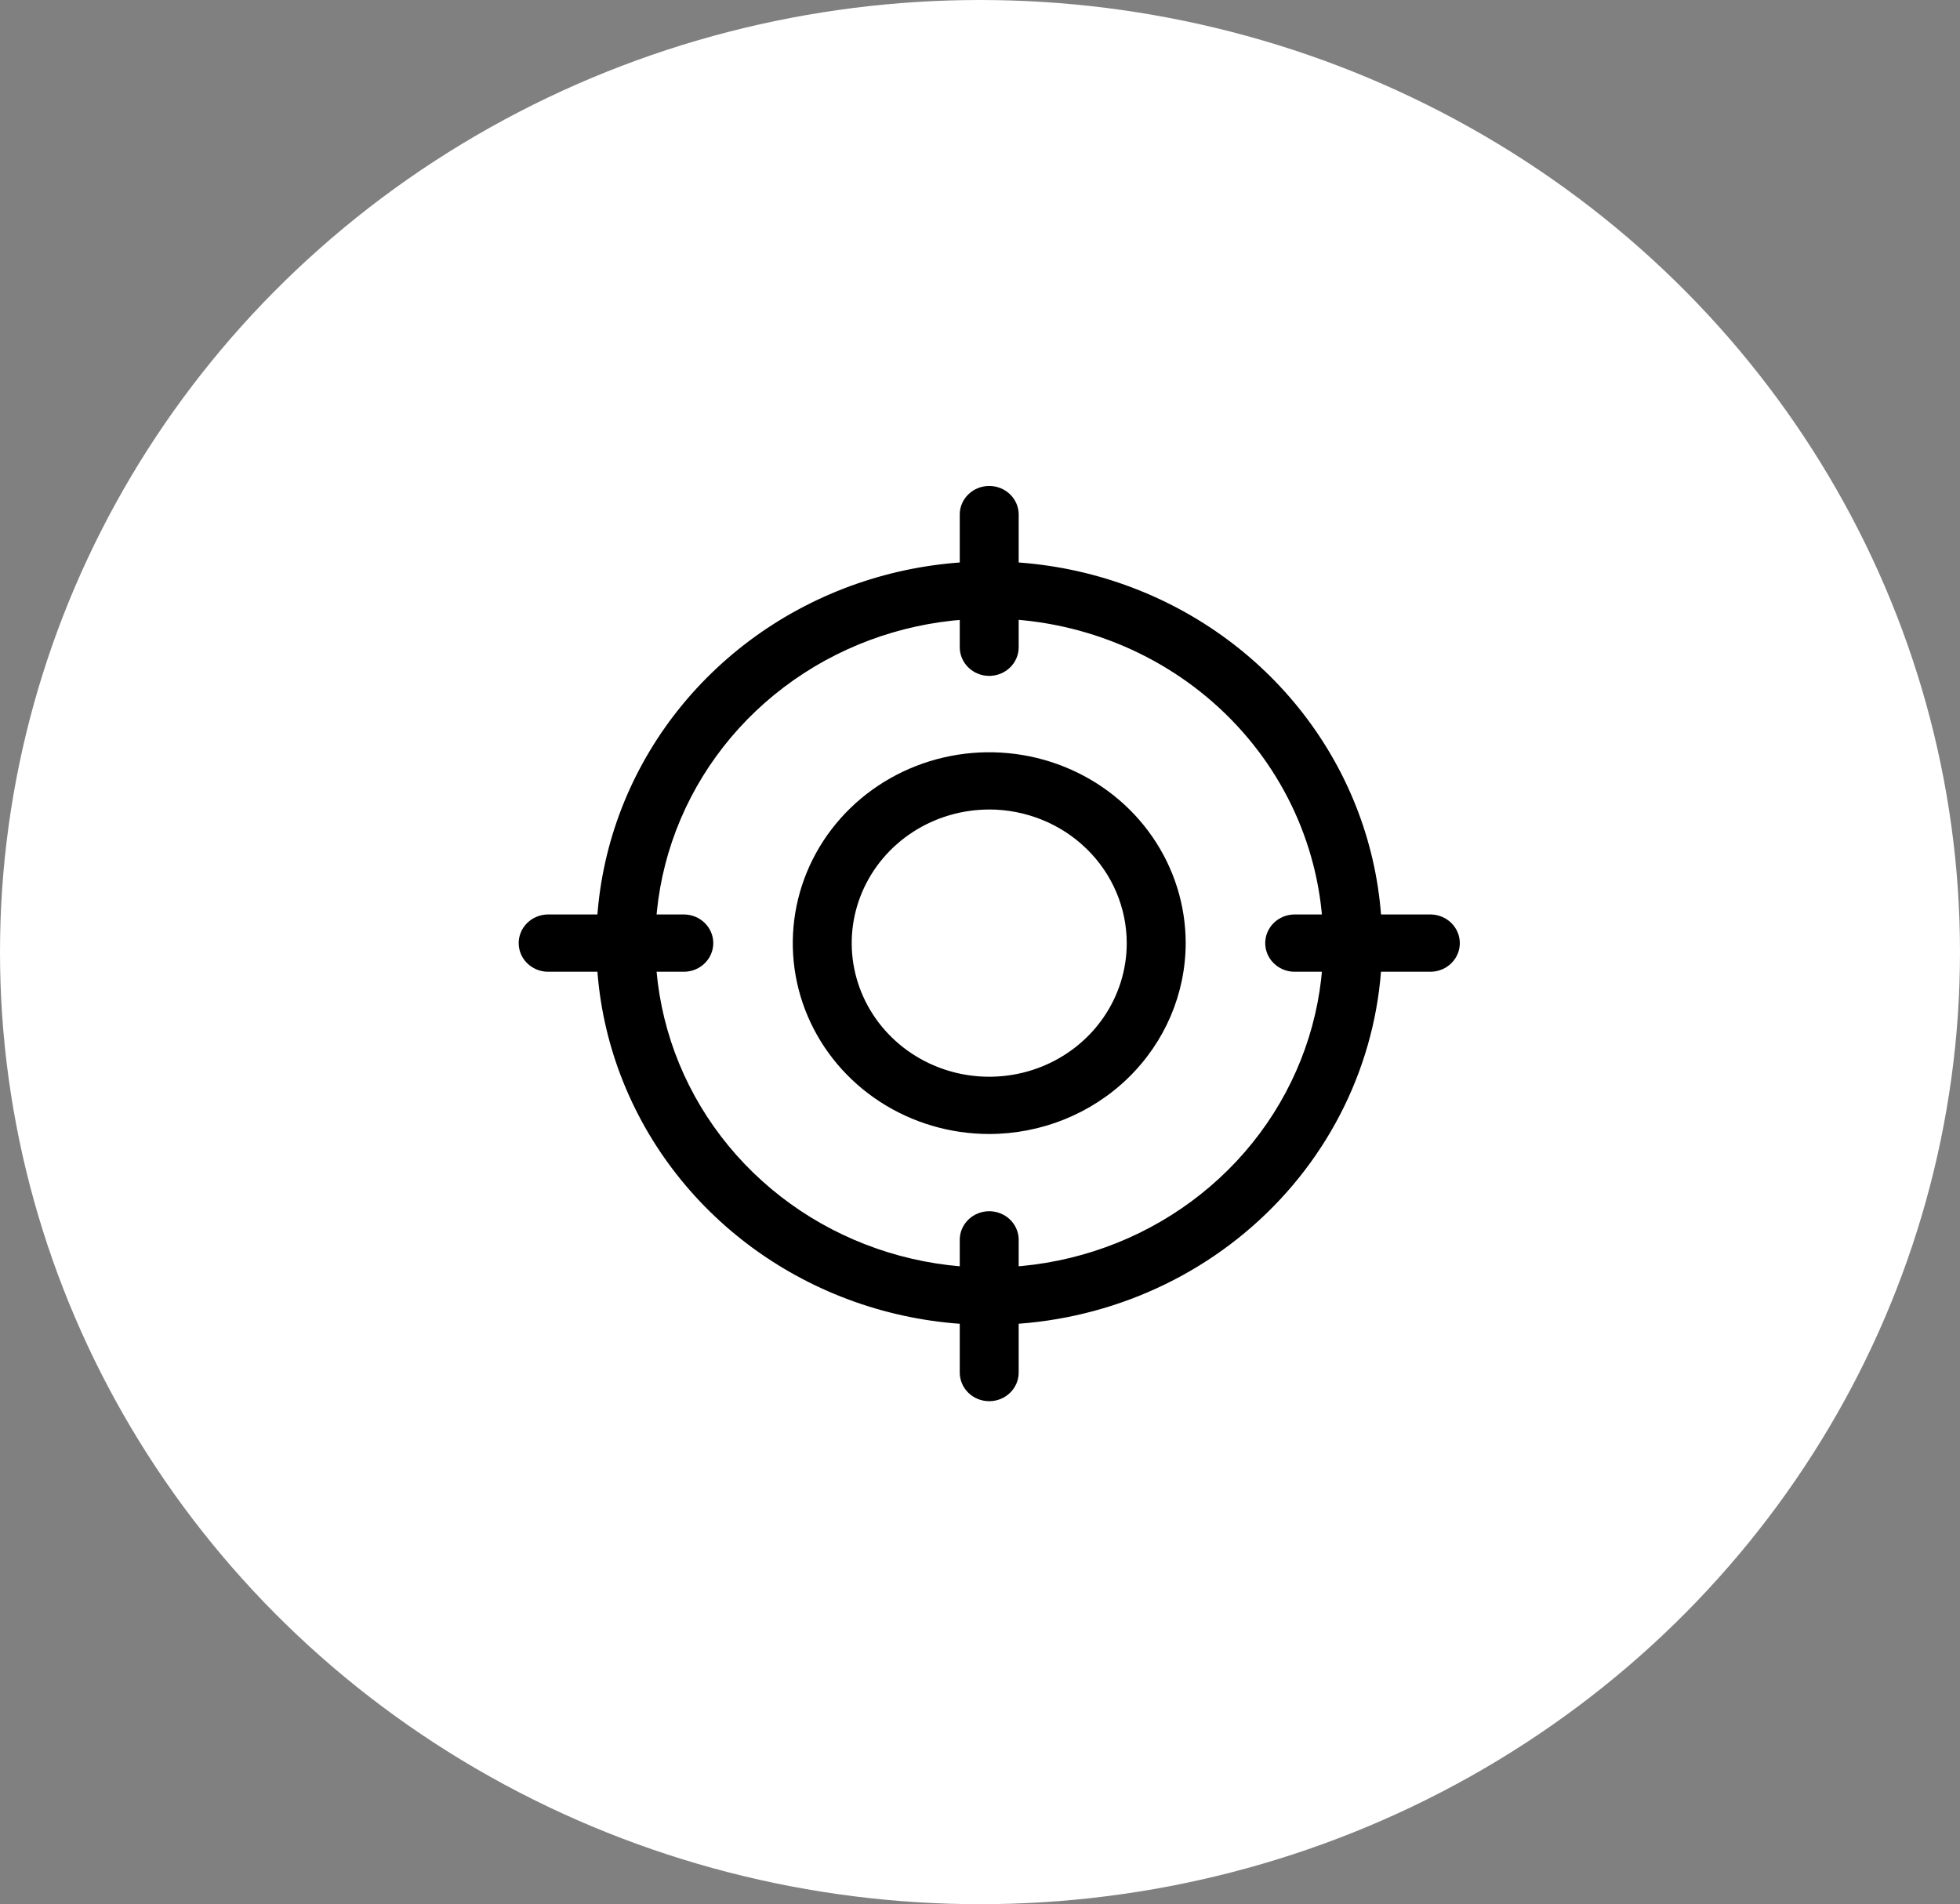
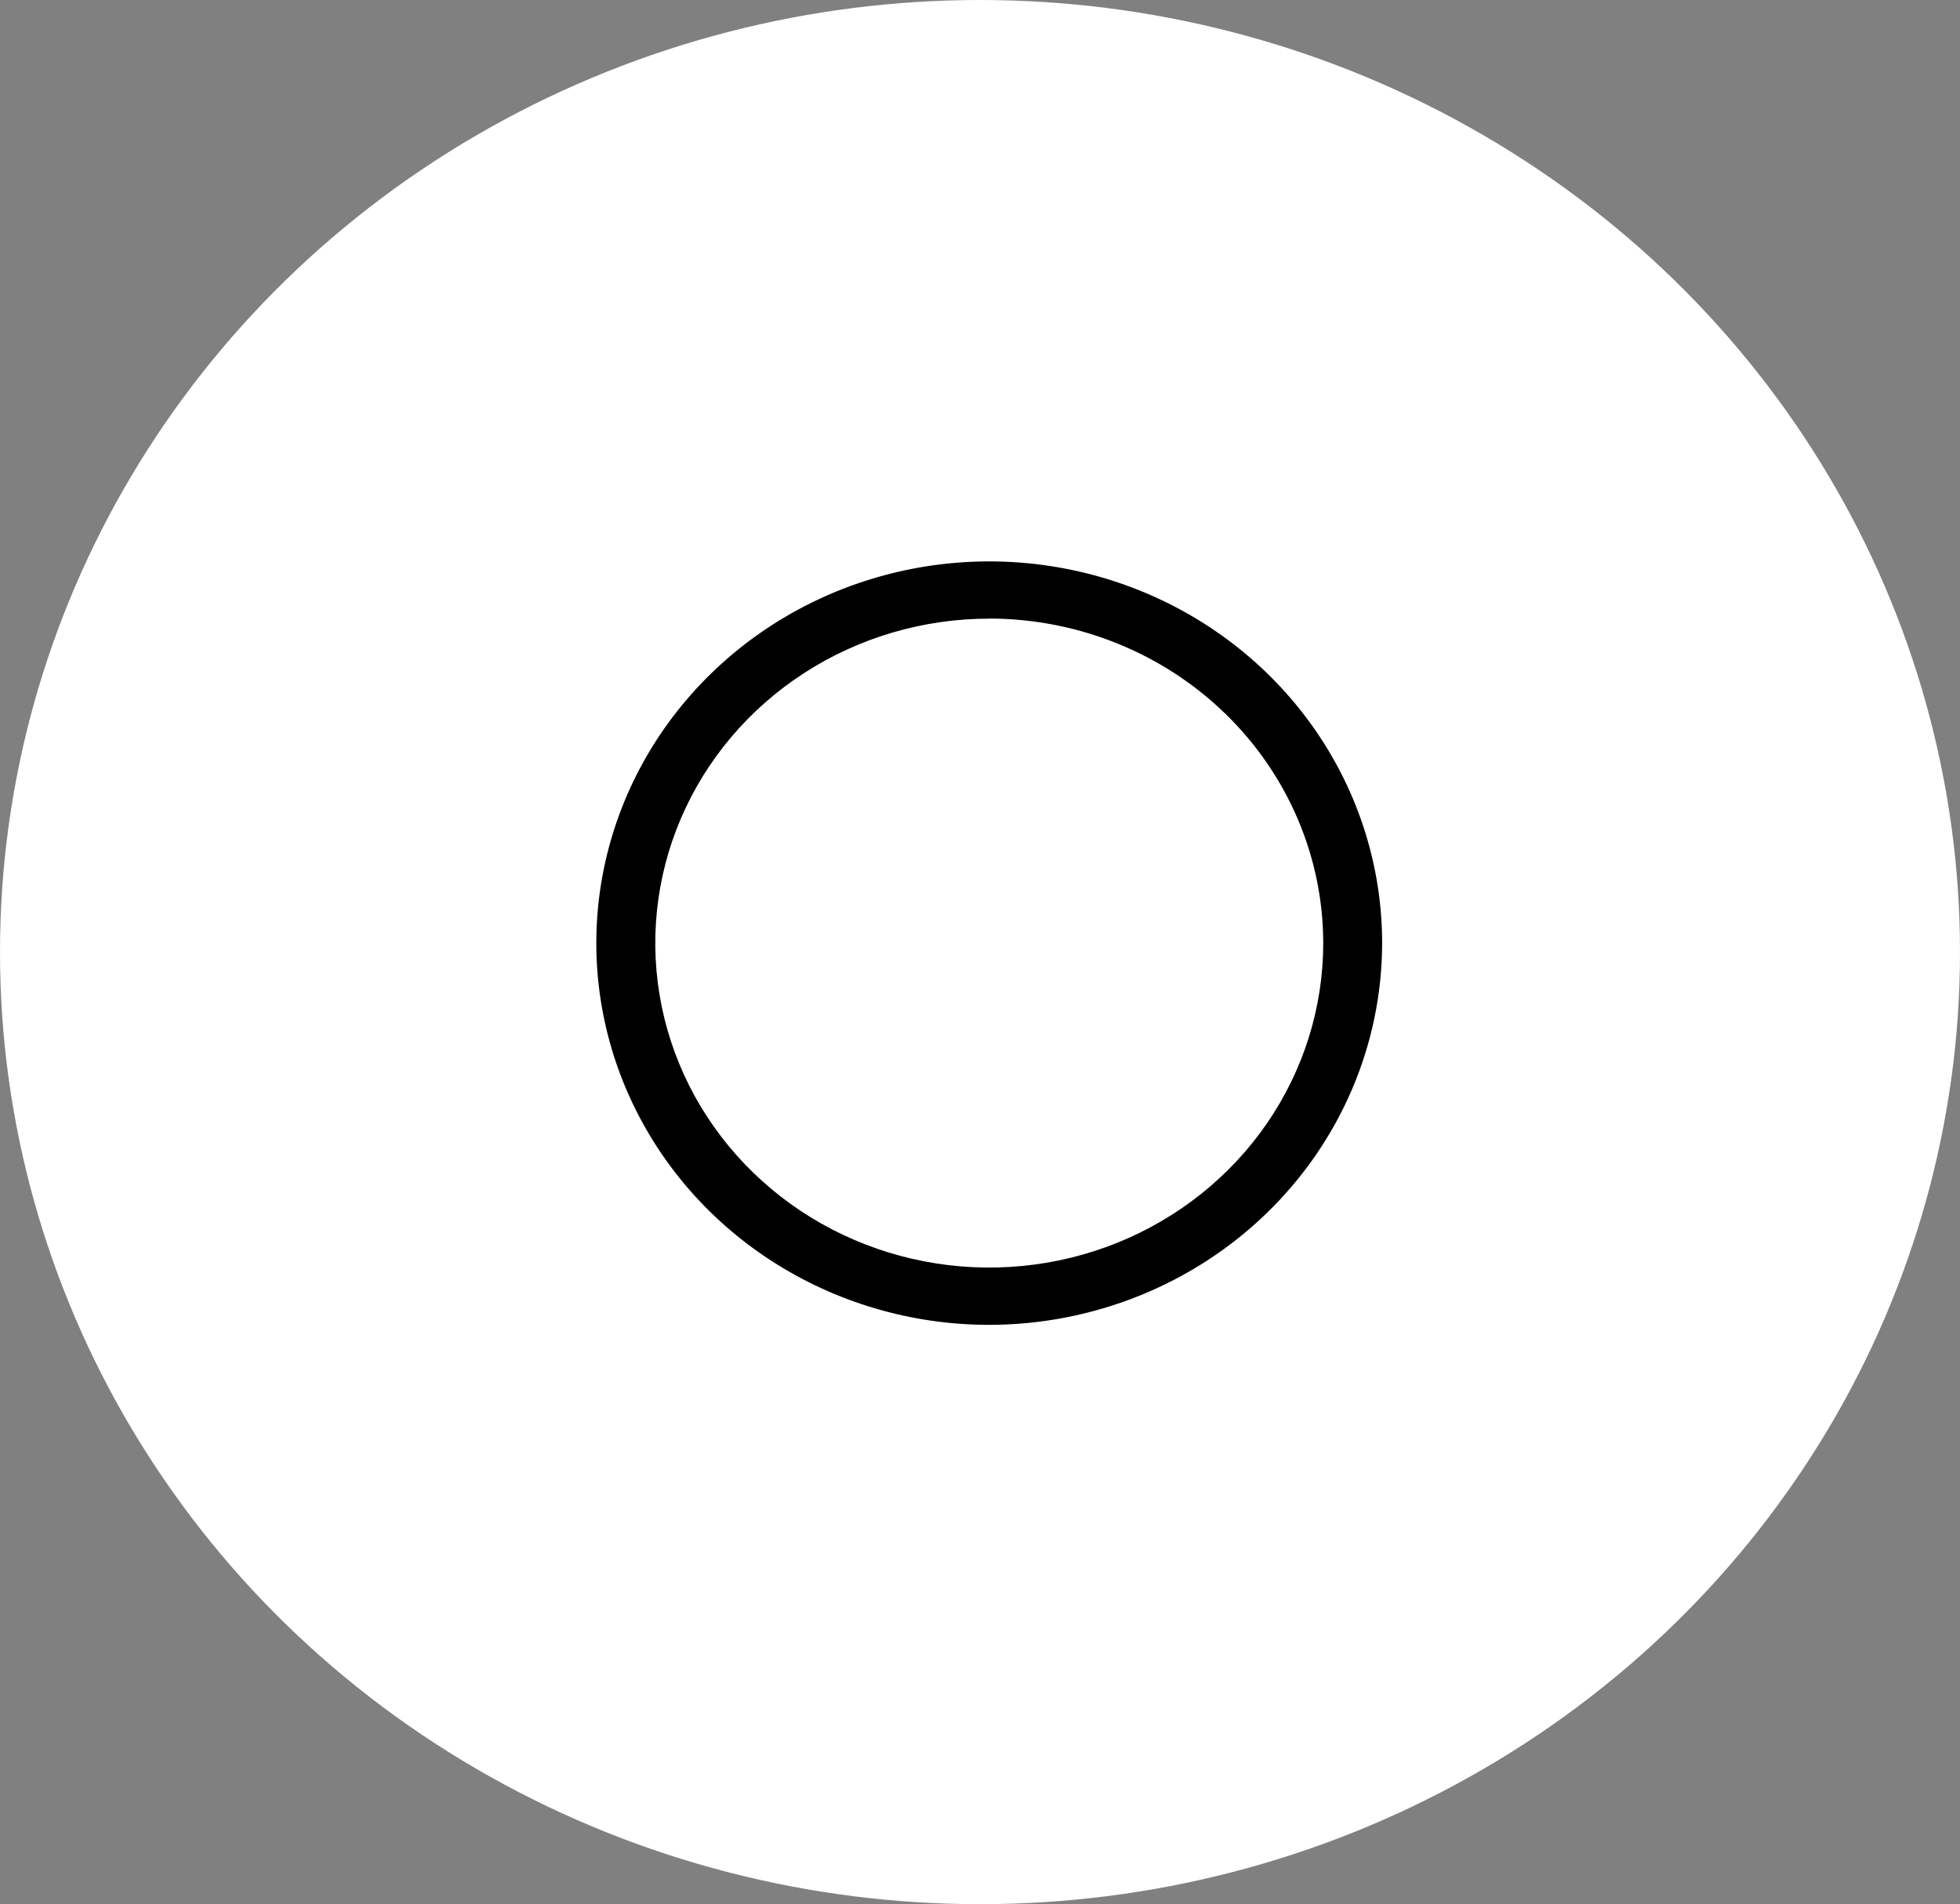
<svg xmlns="http://www.w3.org/2000/svg" width="106" height="103" viewBox="0 0 106 103" fill="none">
  <rect x="0" y="0" width="106" height="103" fill="#808080" stroke="none" />
  <ellipse cx="53" cy="51.5" rx="53" ry="51.5" fill="white" />
  <g clip-path="url(#clip0_6_3270)">
-     <path d="M53.499 61.339C51.398 61.339 49.344 60.733 47.596 59.599C45.849 58.465 44.487 56.852 43.683 54.966C42.879 53.079 42.669 51.004 43.079 49.001C43.489 46.998 44.501 45.159 45.986 43.715C47.472 42.271 49.365 41.288 51.426 40.889C53.487 40.491 55.624 40.695 57.565 41.477C59.507 42.258 61.166 43.581 62.333 45.279C63.501 46.977 64.124 48.973 64.124 51.015C64.12 53.752 63 56.376 61.008 58.311C59.016 60.247 56.316 61.336 53.499 61.339ZM53.499 43.788C52.028 43.788 50.59 44.212 49.367 45.006C48.144 45.8 47.191 46.929 46.628 48.249C46.065 49.57 45.918 51.023 46.205 52.425C46.492 53.827 47.2 55.114 48.24 56.125C49.28 57.136 50.606 57.824 52.048 58.103C53.491 58.382 54.986 58.239 56.345 57.692C57.704 57.145 58.866 56.218 59.683 55.03C60.5 53.841 60.936 52.444 60.936 51.015C60.935 49.099 60.151 47.261 58.756 45.906C57.362 44.551 55.471 43.789 53.499 43.786V43.788Z" fill="black" />
    <path d="M53.499 71.663C49.296 71.663 45.188 70.452 41.694 68.183C38.199 65.914 35.476 62.69 33.867 58.916C32.259 55.144 31.838 50.992 32.658 46.987C33.478 42.981 35.502 39.302 38.474 36.415C41.445 33.527 45.232 31.561 49.353 30.764C53.475 29.967 57.748 30.376 61.631 31.939C65.514 33.502 68.832 36.148 71.167 39.544C73.502 42.939 74.748 46.931 74.748 51.015C74.742 56.489 72.501 61.737 68.517 65.608C64.534 69.479 59.133 71.656 53.499 71.663ZM53.499 33.463C49.927 33.463 46.435 34.492 43.465 36.421C40.495 38.35 38.18 41.091 36.813 44.298C35.446 47.505 35.089 51.034 35.786 54.438C36.483 57.843 38.203 60.97 40.73 63.424C43.256 65.879 46.474 67.55 49.978 68.227C53.481 68.904 57.113 68.556 60.413 67.228C63.713 65.9 66.534 63.65 68.519 60.764C70.503 57.878 71.563 54.484 71.563 51.013C71.558 46.359 69.654 41.897 66.267 38.605C62.881 35.314 58.289 33.463 53.499 33.458V33.463Z" fill="black" />
-     <path d="M53.499 36.56C53.076 36.56 52.671 36.397 52.372 36.106C52.073 35.815 51.905 35.421 51.905 35.01V27.785C51.918 27.383 52.092 27.002 52.389 26.722C52.687 26.442 53.084 26.286 53.498 26.286C53.912 26.286 54.31 26.442 54.608 26.722C54.905 27.002 55.079 27.383 55.092 27.785V35.012C55.092 35.422 54.924 35.816 54.625 36.106C54.326 36.396 53.922 36.559 53.499 36.56ZM53.499 75.792C53.076 75.792 52.671 75.629 52.372 75.339C52.073 75.048 51.905 74.654 51.905 74.243V67.016C51.918 66.614 52.092 66.233 52.389 65.953C52.687 65.673 53.084 65.517 53.498 65.517C53.912 65.517 54.31 65.673 54.608 65.953C54.905 66.233 55.079 66.614 55.092 67.016V74.243C55.092 74.654 54.924 75.047 54.626 75.338C54.327 75.629 53.922 75.792 53.499 75.792ZM37.027 52.563H29.595C29.181 52.55 28.788 52.381 28.5 52.092C28.212 51.803 28.051 51.416 28.051 51.014C28.051 50.612 28.212 50.225 28.5 49.936C28.788 49.647 29.181 49.478 29.595 49.465H37.032C37.446 49.478 37.838 49.647 38.126 49.936C38.414 50.225 38.575 50.612 38.575 51.014C38.575 51.416 38.414 51.803 38.126 52.092C37.838 52.381 37.446 52.55 37.032 52.563H37.027ZM77.402 52.563H69.968C69.554 52.55 69.162 52.381 68.874 52.092C68.586 51.803 68.425 51.416 68.425 51.014C68.425 50.612 68.586 50.225 68.874 49.936C69.162 49.647 69.554 49.478 69.968 49.465H77.406C77.819 49.478 78.212 49.647 78.5 49.936C78.788 50.225 78.949 50.612 78.949 51.014C78.949 51.416 78.788 51.803 78.5 52.092C78.212 52.381 77.819 52.55 77.406 52.563H77.402Z" fill="black" />
  </g>
  <defs>
    <clipPath id="clip0_6_3270">
      <rect width="51" height="49.557" fill="white" transform="translate(28 26.236)" />
    </clipPath>
  </defs>
</svg>